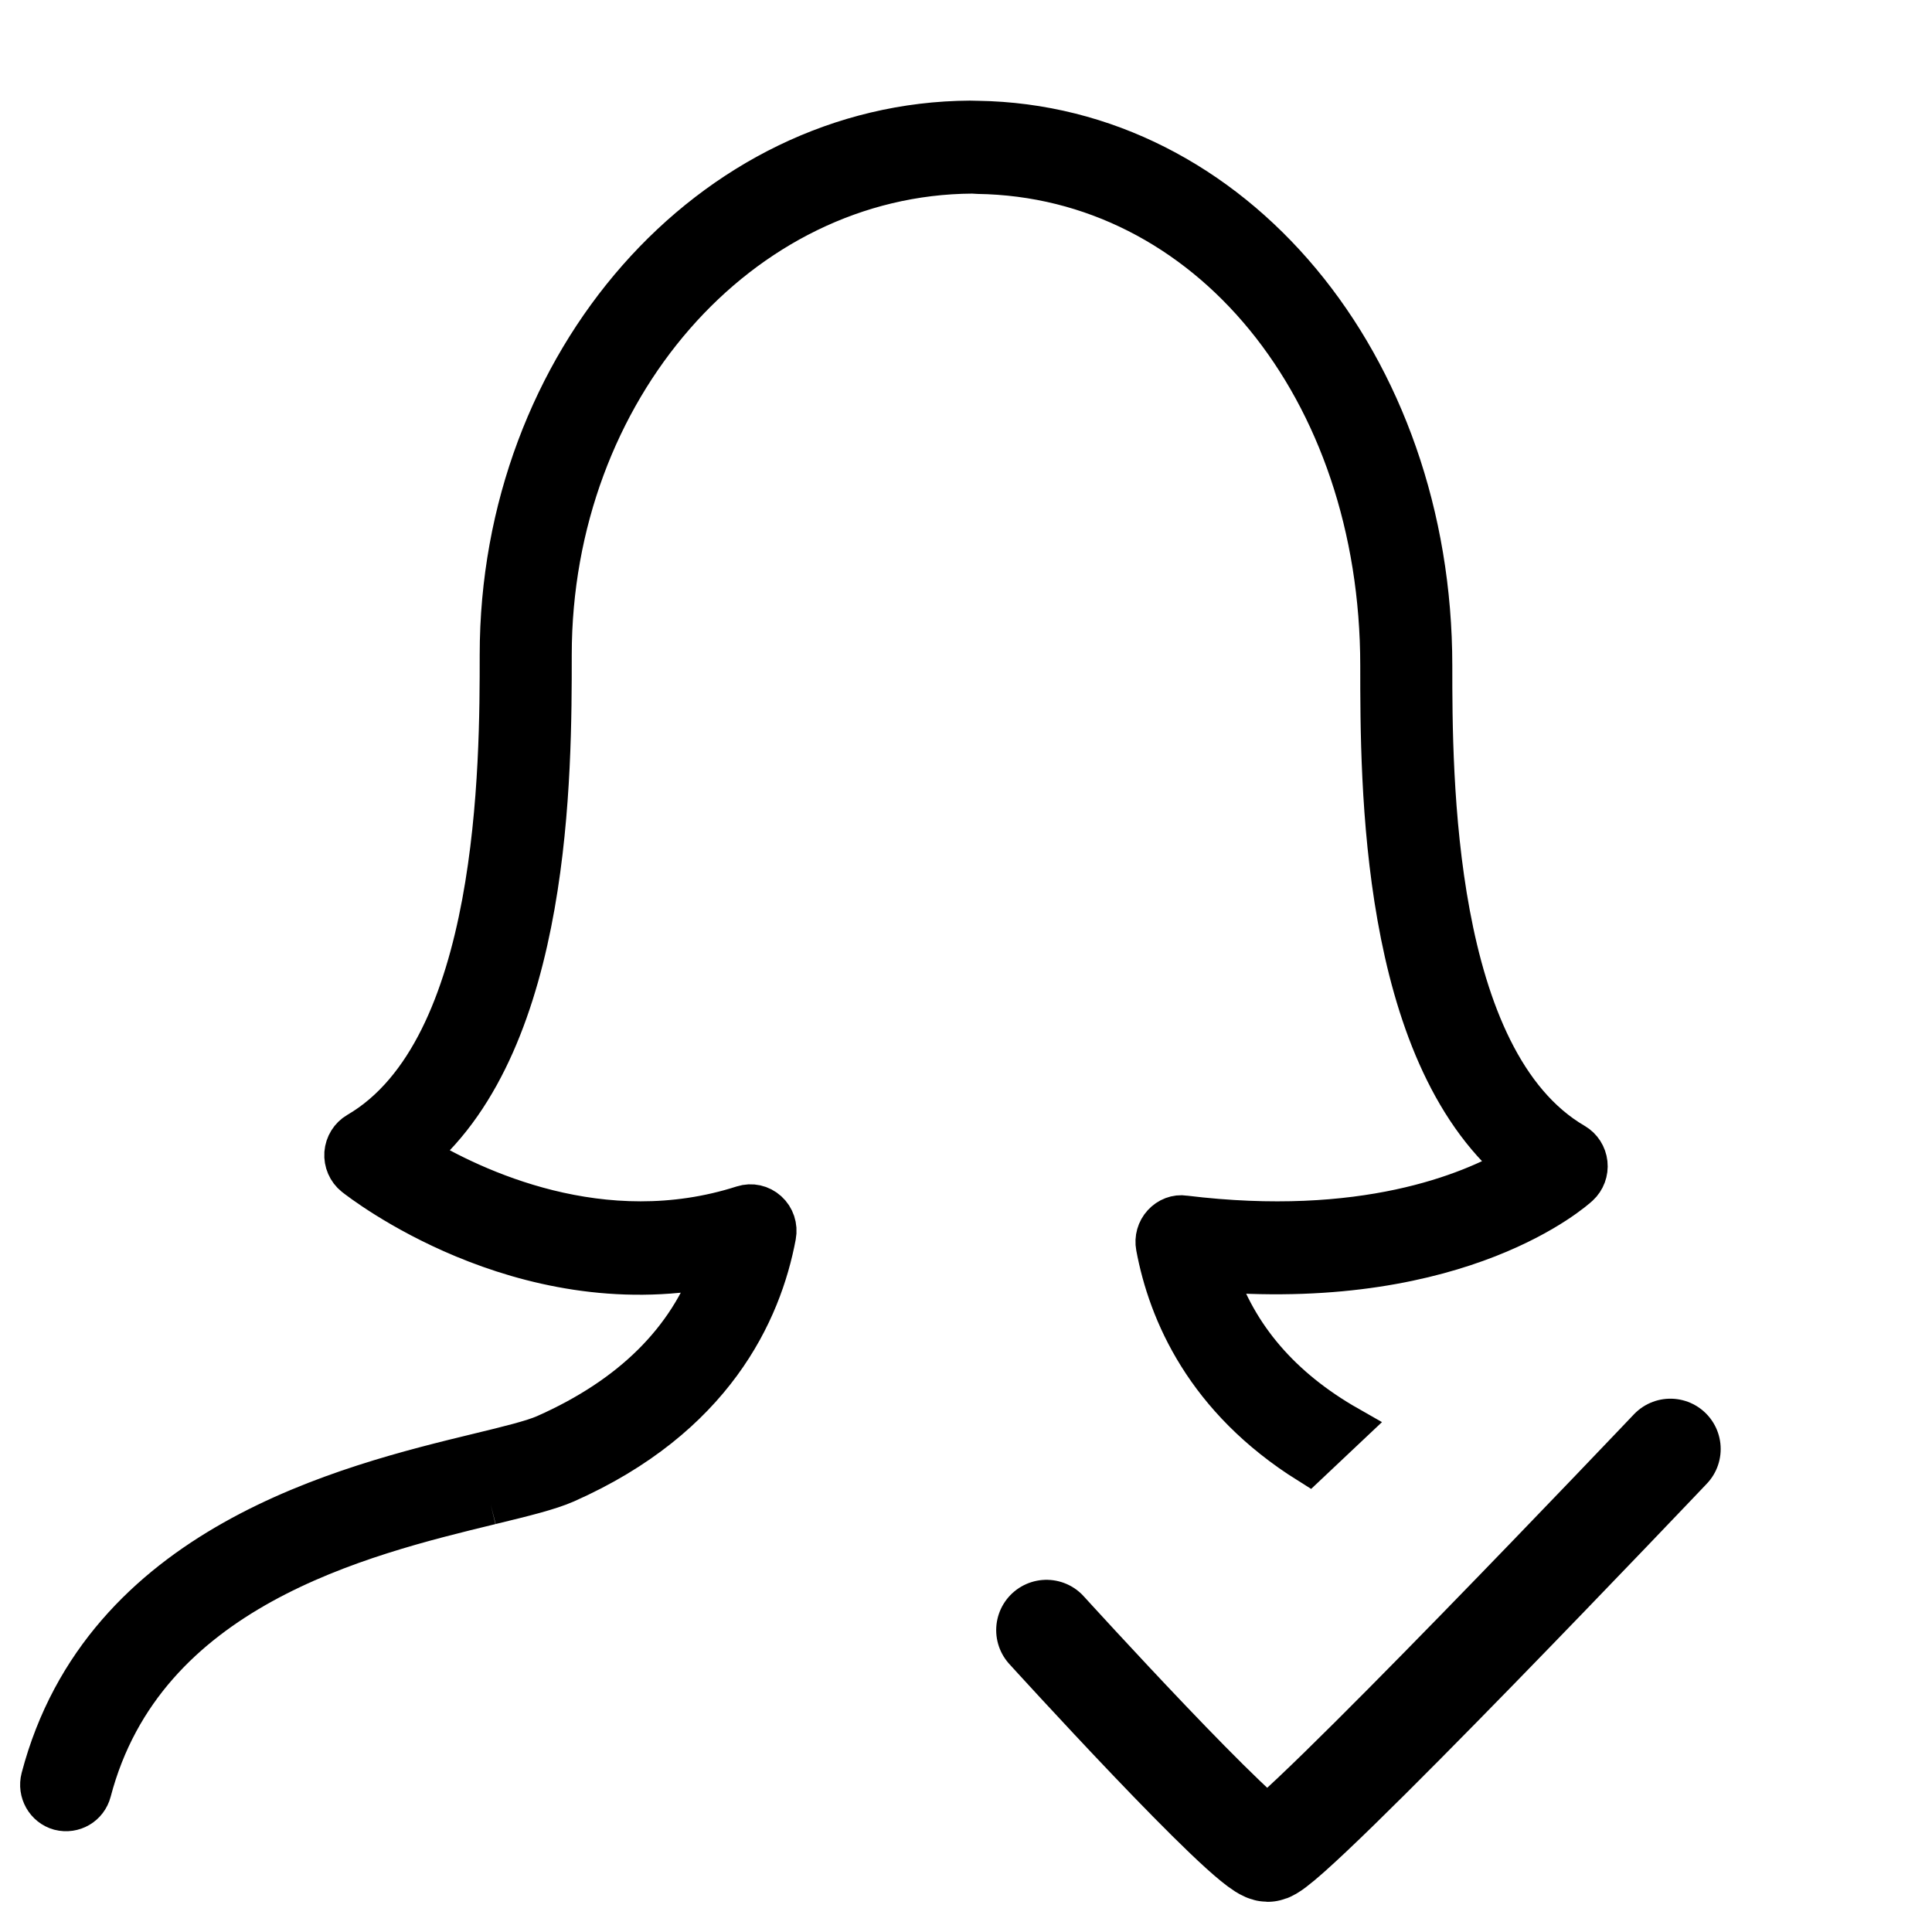
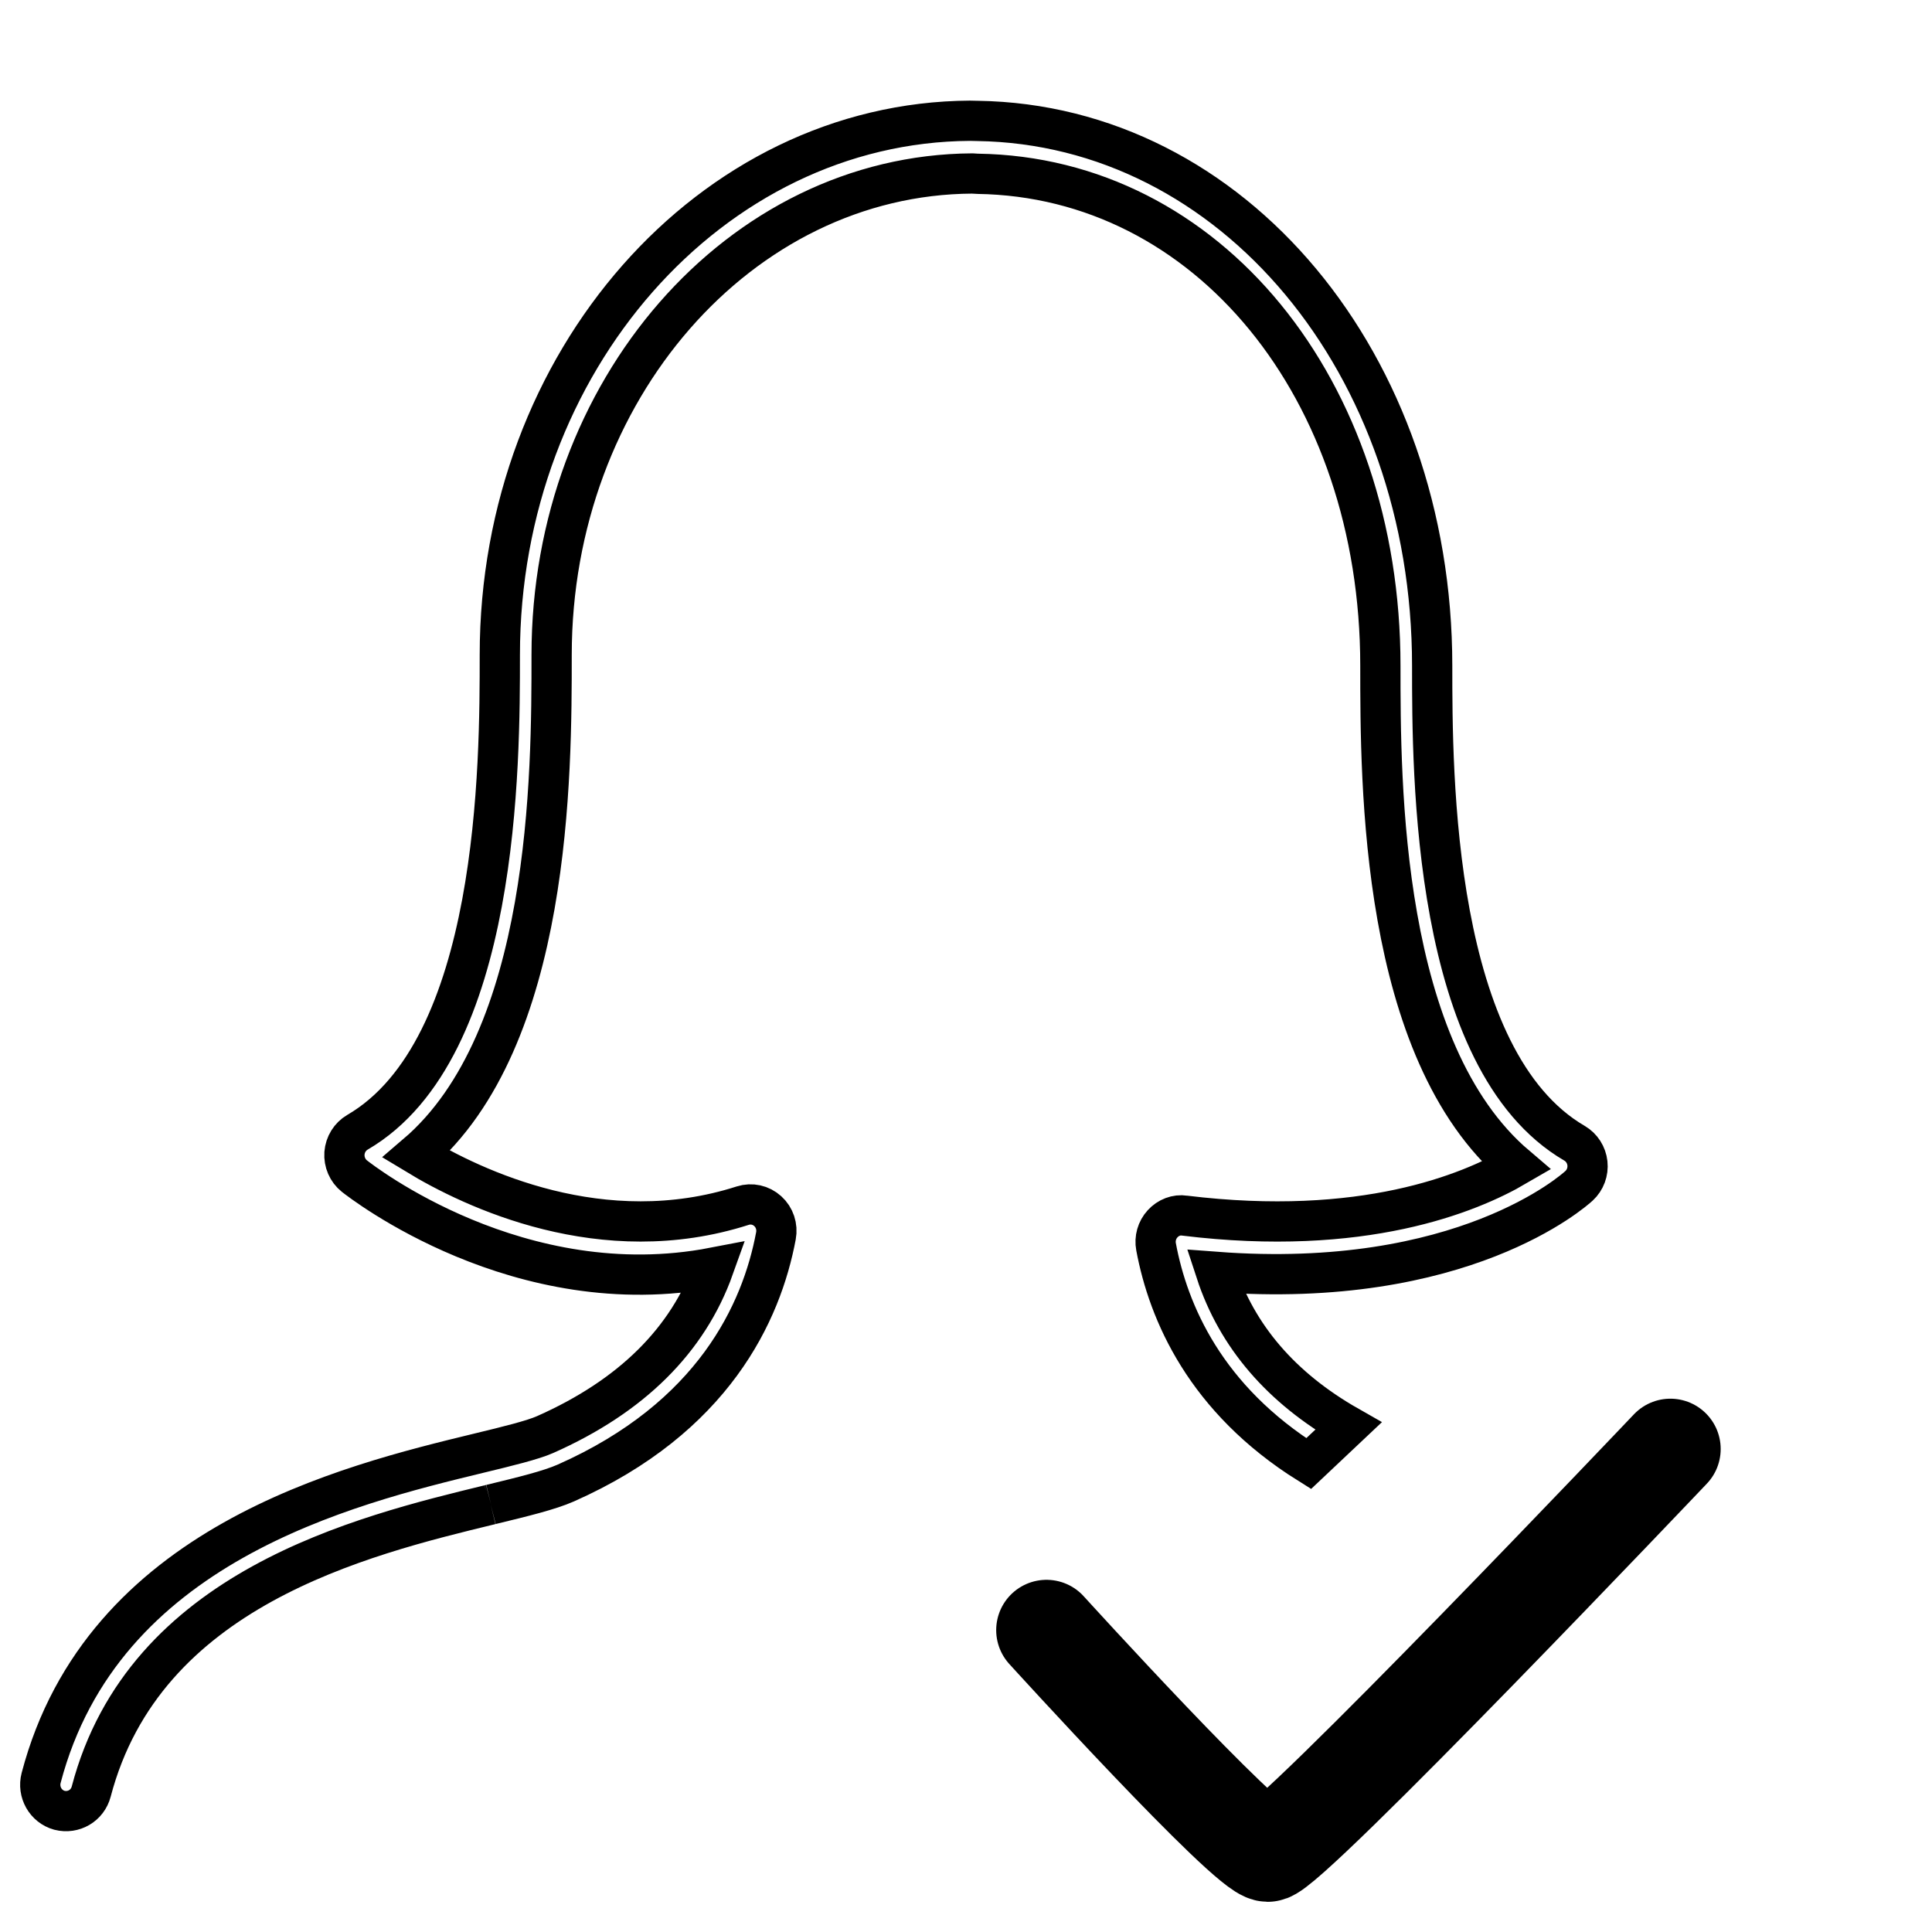
<svg xmlns="http://www.w3.org/2000/svg" width="48" height="48" viewBox="0 0 48 48" fill="none">
  <g id="vip-concierge">
    <g id="Vector">
-       <path fill-rule="evenodd" clip-rule="evenodd" d="M28.884 30.405C29.023 30.252 29.229 30.17 29.431 30.202C33.858 30.743 36.508 29.647 37.67 28.969C34.295 26.1 34.295 19.482 34.295 16.541C34.295 9.655 29.994 4.401 24.291 4.318C24.288 4.318 24.259 4.316 24.229 4.314C24.194 4.312 24.158 4.31 24.154 4.31C18.371 4.345 13.705 9.709 13.705 16.268C13.705 19.208 13.705 25.811 10.344 28.681C11.751 29.534 14.97 31.072 18.453 29.954C18.672 29.884 18.905 29.937 19.074 30.09C19.244 30.243 19.321 30.476 19.278 30.703C18.922 32.607 17.727 35.219 14.057 36.845C13.643 37.027 13.006 37.182 12.199 37.378L12.191 37.38C8.971 38.162 3.589 39.47 2.266 44.512C2.174 44.861 1.826 45.064 1.477 44.976C1.134 44.882 0.93 44.523 1.022 44.172C2.546 38.373 8.631 36.896 11.9 36.103C12.616 35.93 13.233 35.779 13.544 35.641C15.685 34.692 17.09 33.301 17.736 31.492C12.907 32.423 8.982 29.359 8.804 29.219C8.635 29.084 8.543 28.871 8.558 28.653C8.575 28.435 8.695 28.24 8.881 28.131C12.418 26.071 12.418 18.949 12.418 16.268C12.418 8.988 17.659 3.037 24.1 3C24.126 3 24.264 3.003 24.282 3.004C30.63 3.097 35.582 9.042 35.582 16.541C35.582 19.222 35.582 26.343 39.119 28.404C39.298 28.509 39.416 28.694 39.439 28.902C39.462 29.111 39.384 29.32 39.232 29.46C39.11 29.573 36.335 32.063 30.207 31.599C30.73 33.198 31.833 34.483 33.5 35.432L32.513 36.363C29.947 34.758 29.026 32.607 28.722 30.976C28.683 30.77 28.744 30.558 28.884 30.405Z" fill="black" />
-       <path d="M12.199 37.378C13.006 37.182 13.643 37.027 14.057 36.845C17.727 35.219 18.922 32.607 19.278 30.703C19.321 30.476 19.244 30.243 19.074 30.09C18.905 29.937 18.672 29.884 18.453 29.954C14.97 31.072 11.751 29.534 10.344 28.681C13.705 25.811 13.705 19.208 13.705 16.268C13.705 9.709 18.371 4.345 24.154 4.31C24.158 4.31 24.194 4.312 24.229 4.314C24.259 4.316 24.288 4.318 24.291 4.318C29.994 4.401 34.295 9.655 34.295 16.541C34.295 19.482 34.295 26.1 37.67 28.969C36.508 29.647 33.858 30.743 29.431 30.202C29.229 30.17 29.023 30.252 28.884 30.405C28.744 30.558 28.683 30.77 28.722 30.976C29.026 32.607 29.947 34.758 32.513 36.363L33.5 35.432C31.833 34.483 30.73 33.198 30.207 31.599C36.335 32.063 39.11 29.573 39.232 29.46C39.384 29.32 39.462 29.111 39.439 28.902C39.416 28.694 39.298 28.509 39.119 28.404C35.582 26.343 35.582 19.222 35.582 16.541C35.582 9.042 30.63 3.097 24.282 3.004C24.264 3.003 24.126 3 24.1 3C17.659 3.037 12.418 8.988 12.418 16.268C12.418 18.949 12.418 26.071 8.881 28.131C8.695 28.24 8.575 28.435 8.558 28.653C8.543 28.871 8.635 29.084 8.804 29.219C8.982 29.359 12.907 32.423 17.736 31.492C17.09 33.301 15.685 34.692 13.544 35.641C13.233 35.779 12.616 35.93 11.9 36.103C8.631 36.896 2.546 38.373 1.022 44.172C0.93 44.523 1.134 44.882 1.477 44.976C1.826 45.064 2.174 44.861 2.266 44.512C3.589 39.47 8.971 38.162 12.191 37.38M12.199 37.378L12.191 37.38M12.199 37.378C12.196 37.379 12.194 37.379 12.191 37.38" stroke="black" />
+       <path d="M12.199 37.378C13.006 37.182 13.643 37.027 14.057 36.845C17.727 35.219 18.922 32.607 19.278 30.703C19.321 30.476 19.244 30.243 19.074 30.09C18.905 29.937 18.672 29.884 18.453 29.954C14.97 31.072 11.751 29.534 10.344 28.681C13.705 25.811 13.705 19.208 13.705 16.268C13.705 9.709 18.371 4.345 24.154 4.31C24.259 4.316 24.288 4.318 24.291 4.318C29.994 4.401 34.295 9.655 34.295 16.541C34.295 19.482 34.295 26.1 37.67 28.969C36.508 29.647 33.858 30.743 29.431 30.202C29.229 30.17 29.023 30.252 28.884 30.405C28.744 30.558 28.683 30.77 28.722 30.976C29.026 32.607 29.947 34.758 32.513 36.363L33.5 35.432C31.833 34.483 30.73 33.198 30.207 31.599C36.335 32.063 39.11 29.573 39.232 29.46C39.384 29.32 39.462 29.111 39.439 28.902C39.416 28.694 39.298 28.509 39.119 28.404C35.582 26.343 35.582 19.222 35.582 16.541C35.582 9.042 30.63 3.097 24.282 3.004C24.264 3.003 24.126 3 24.1 3C17.659 3.037 12.418 8.988 12.418 16.268C12.418 18.949 12.418 26.071 8.881 28.131C8.695 28.24 8.575 28.435 8.558 28.653C8.543 28.871 8.635 29.084 8.804 29.219C8.982 29.359 12.907 32.423 17.736 31.492C17.09 33.301 15.685 34.692 13.544 35.641C13.233 35.779 12.616 35.93 11.9 36.103C8.631 36.896 2.546 38.373 1.022 44.172C0.93 44.523 1.134 44.882 1.477 44.976C1.826 45.064 2.174 44.861 2.266 44.512C3.589 39.47 8.971 38.162 12.191 37.38M12.199 37.378L12.191 37.38M12.199 37.378C12.196 37.379 12.194 37.379 12.191 37.38" stroke="black" />
    </g>
    <path id="Vector 213" d="M26 40.5C26 40.5 31 46 31.5 46C32 46 41.5 36 41.5 36" stroke="black" stroke-width="2.5" stroke-linecap="round" />
  </g>
</svg>